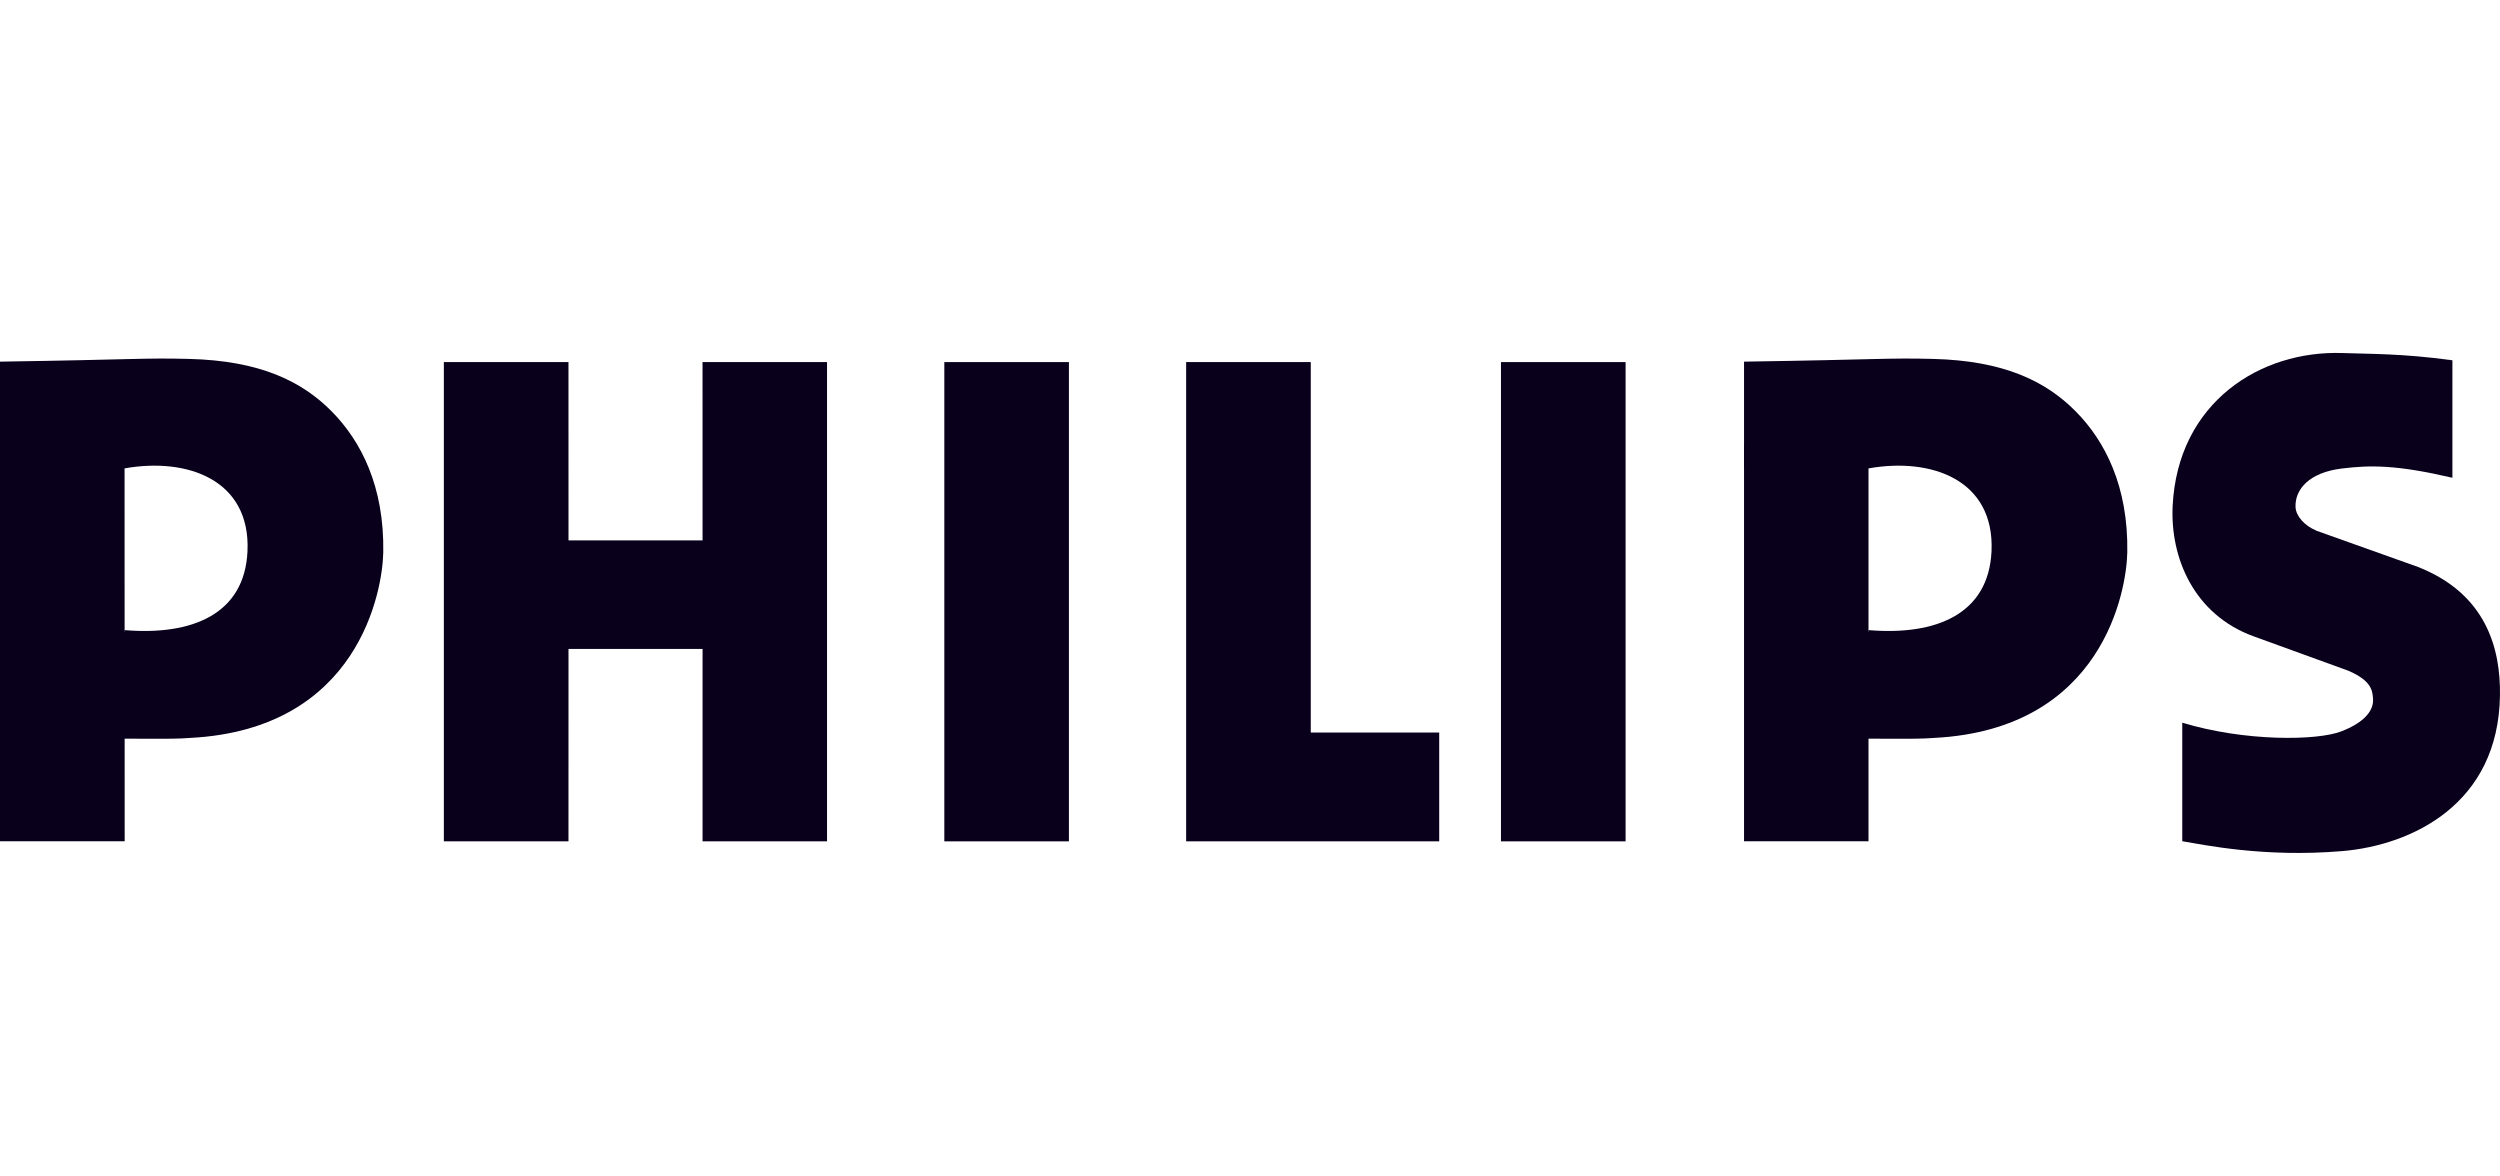
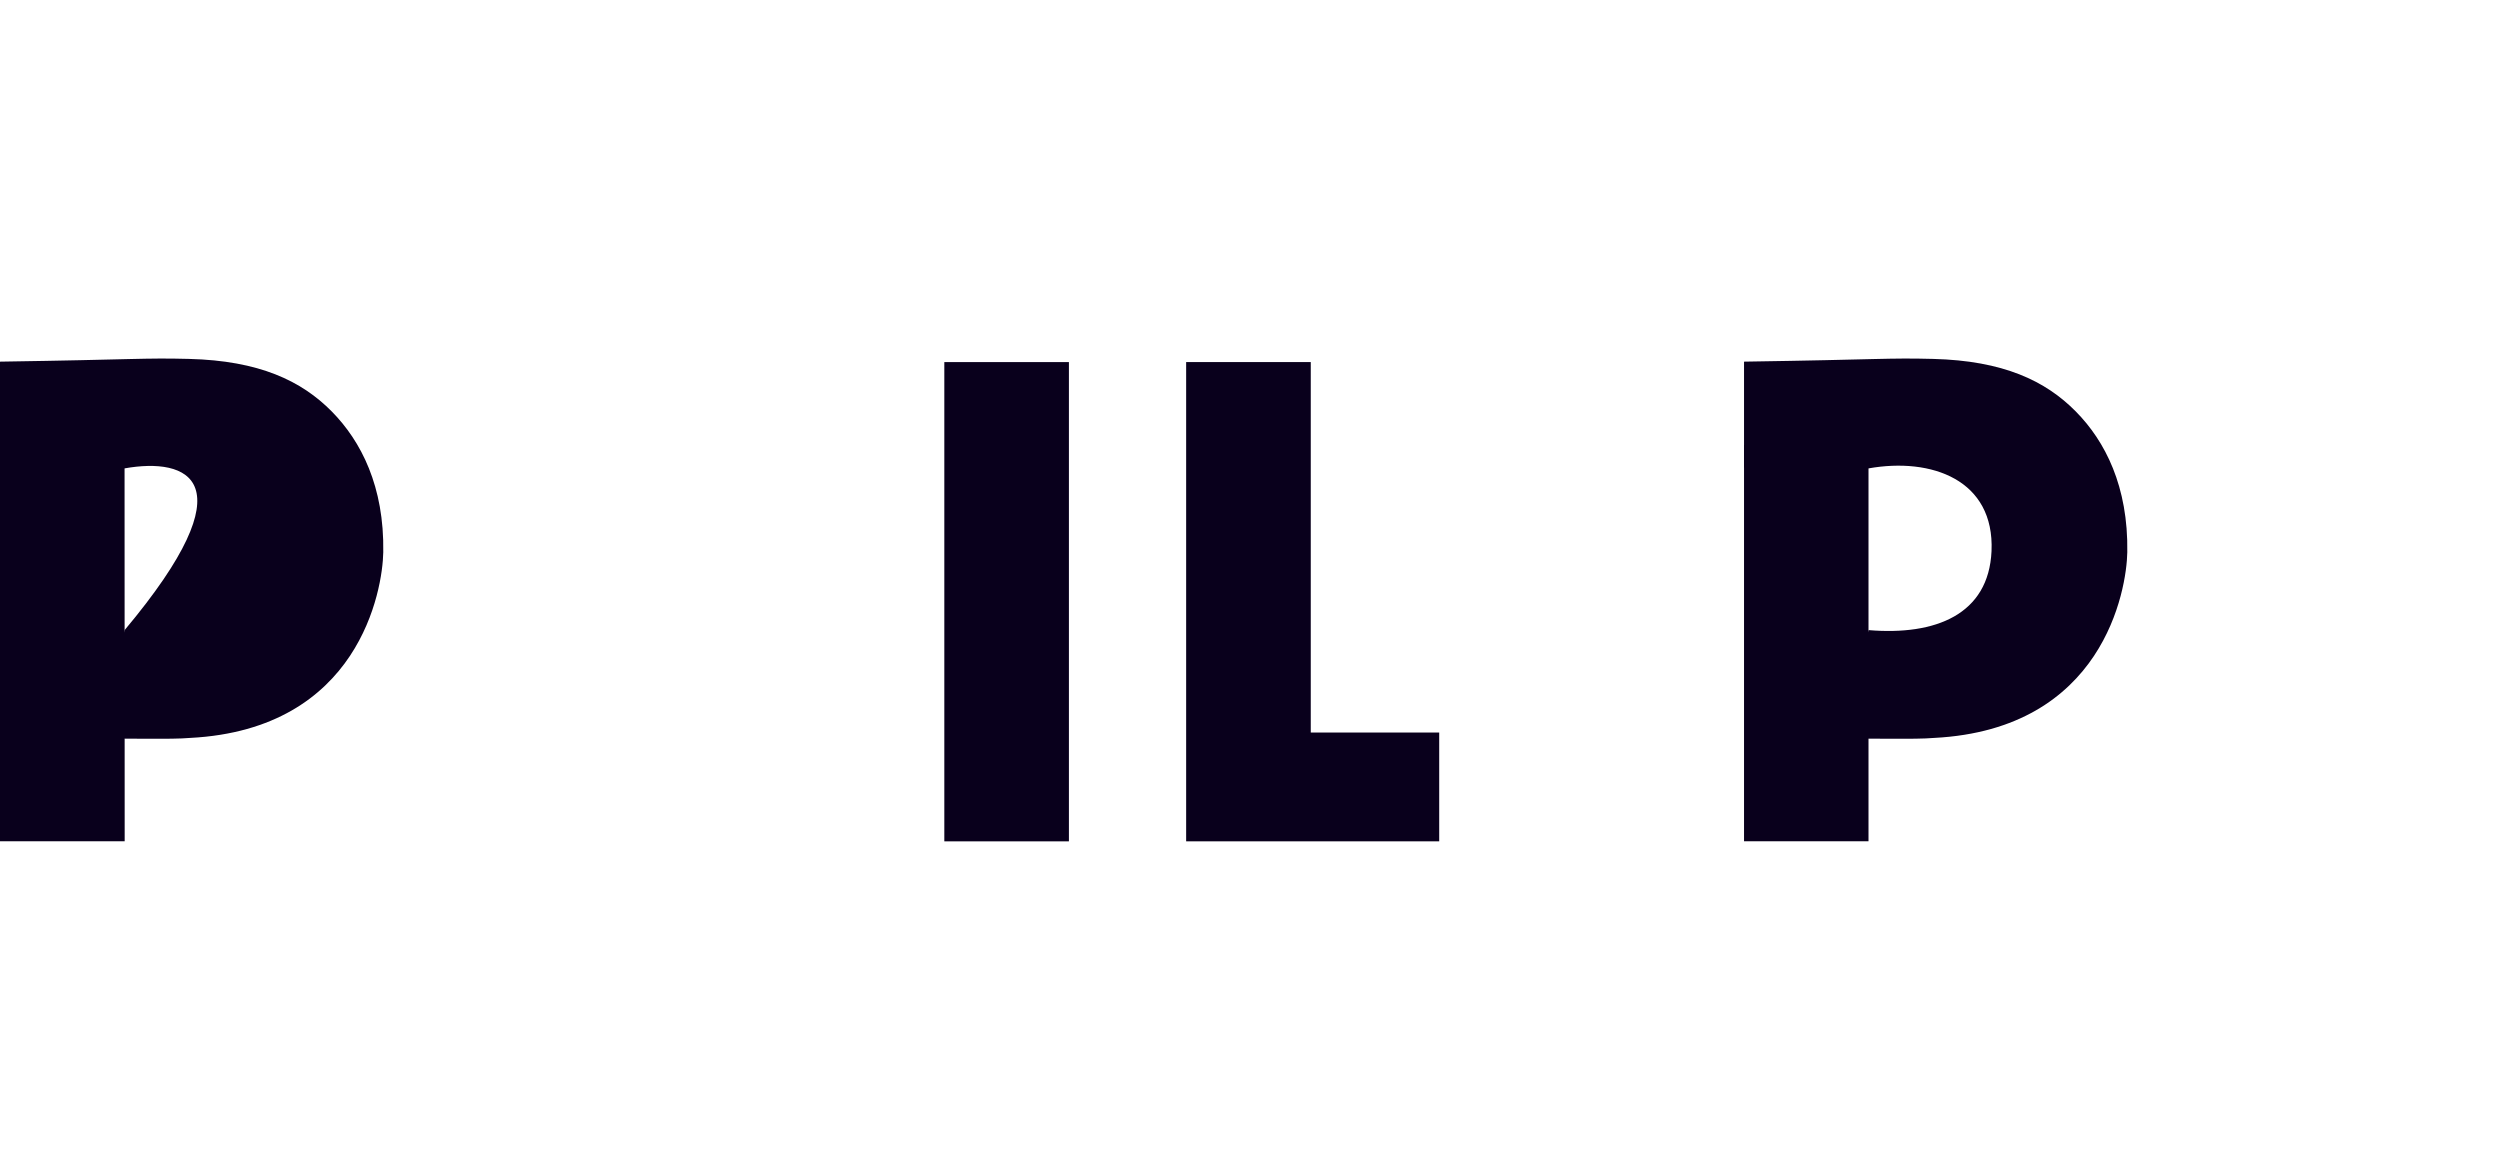
<svg xmlns="http://www.w3.org/2000/svg" width="85" height="40" viewBox="0 0 85 40" fill="none">
  <path d="M59.297 15.898V12.296C63.986 12.225 64.175 12.163 65.726 12.203C68.108 12.263 69.545 12.944 70.579 13.992C71.575 15.001 72.364 16.541 72.328 18.775C72.306 20.061 71.512 24.794 65.764 25.089C65.09 25.149 63.543 25.096 62.56 25.119L63.532 21.424C65.809 21.614 67.616 20.894 67.712 18.737C67.817 16.314 65.672 15.545 63.532 15.925L59.297 15.898Z" fill="#09001C" />
  <path d="M63.529 28.603L59.297 28.602V15.13L63.529 15.158V28.603Z" fill="#09001C" />
-   <path d="M78.743 18.039L82.217 19.278C84.53 20.192 85.022 22.046 84.999 23.643C84.948 27.347 81.996 28.736 79.642 28.937C76.965 29.164 74.894 28.715 74.197 28.602V24.571C76.316 25.215 78.781 25.189 79.613 24.864C80.243 24.619 80.721 24.243 80.683 23.751C80.662 23.483 80.635 23.144 79.839 22.803L76.636 21.64C74.578 20.898 73.784 18.943 73.87 17.201C74.044 13.682 76.853 11.901 79.657 12.004C80.522 12.036 81.688 12.015 83.382 12.25V16.244C81.483 15.802 80.593 15.809 79.613 15.931C78.517 16.066 78.025 16.633 78.048 17.239C78.059 17.547 78.365 17.883 78.744 18.034" fill="#09001C" />
-   <path d="M19.329 18.373H23.887L23.886 12.311H28.119V28.606H23.887V22.064H19.329L19.328 28.606H15.091V12.311H19.328L19.329 18.373Z" fill="#09001C" />
  <path d="M36.343 12.311H32.107V28.606H36.343V12.311Z" fill="#09001C" />
-   <path d="M55.27 12.311H51.033V28.606H55.27V12.311Z" fill="#09001C" />
  <path d="M44.566 24.906H48.933V28.605L40.329 28.606V12.311H44.566V24.906Z" fill="#09001C" />
-   <path d="M0 15.898V12.296C4.689 12.225 4.879 12.163 6.429 12.203C8.811 12.263 10.248 12.944 11.282 13.992C12.277 15.001 13.068 16.541 13.031 18.775C13.009 20.061 12.215 24.794 6.467 25.089C5.794 25.149 4.295 25.096 3.312 25.119L4.237 21.424C6.515 21.614 8.321 20.894 8.415 18.737C8.52 16.314 6.374 15.545 4.235 15.925L0 15.898Z" fill="#09001C" />
+   <path d="M0 15.898V12.296C4.689 12.225 4.879 12.163 6.429 12.203C8.811 12.263 10.248 12.944 11.282 13.992C12.277 15.001 13.068 16.541 13.031 18.775C13.009 20.061 12.215 24.794 6.467 25.089C5.794 25.149 4.295 25.096 3.312 25.119L4.237 21.424C8.52 16.314 6.374 15.545 4.235 15.925L0 15.898Z" fill="#09001C" />
  <path d="M4.239 28.603L0 28.602V15.41L4.235 15.437L4.239 28.603Z" fill="#09001C" />
</svg>